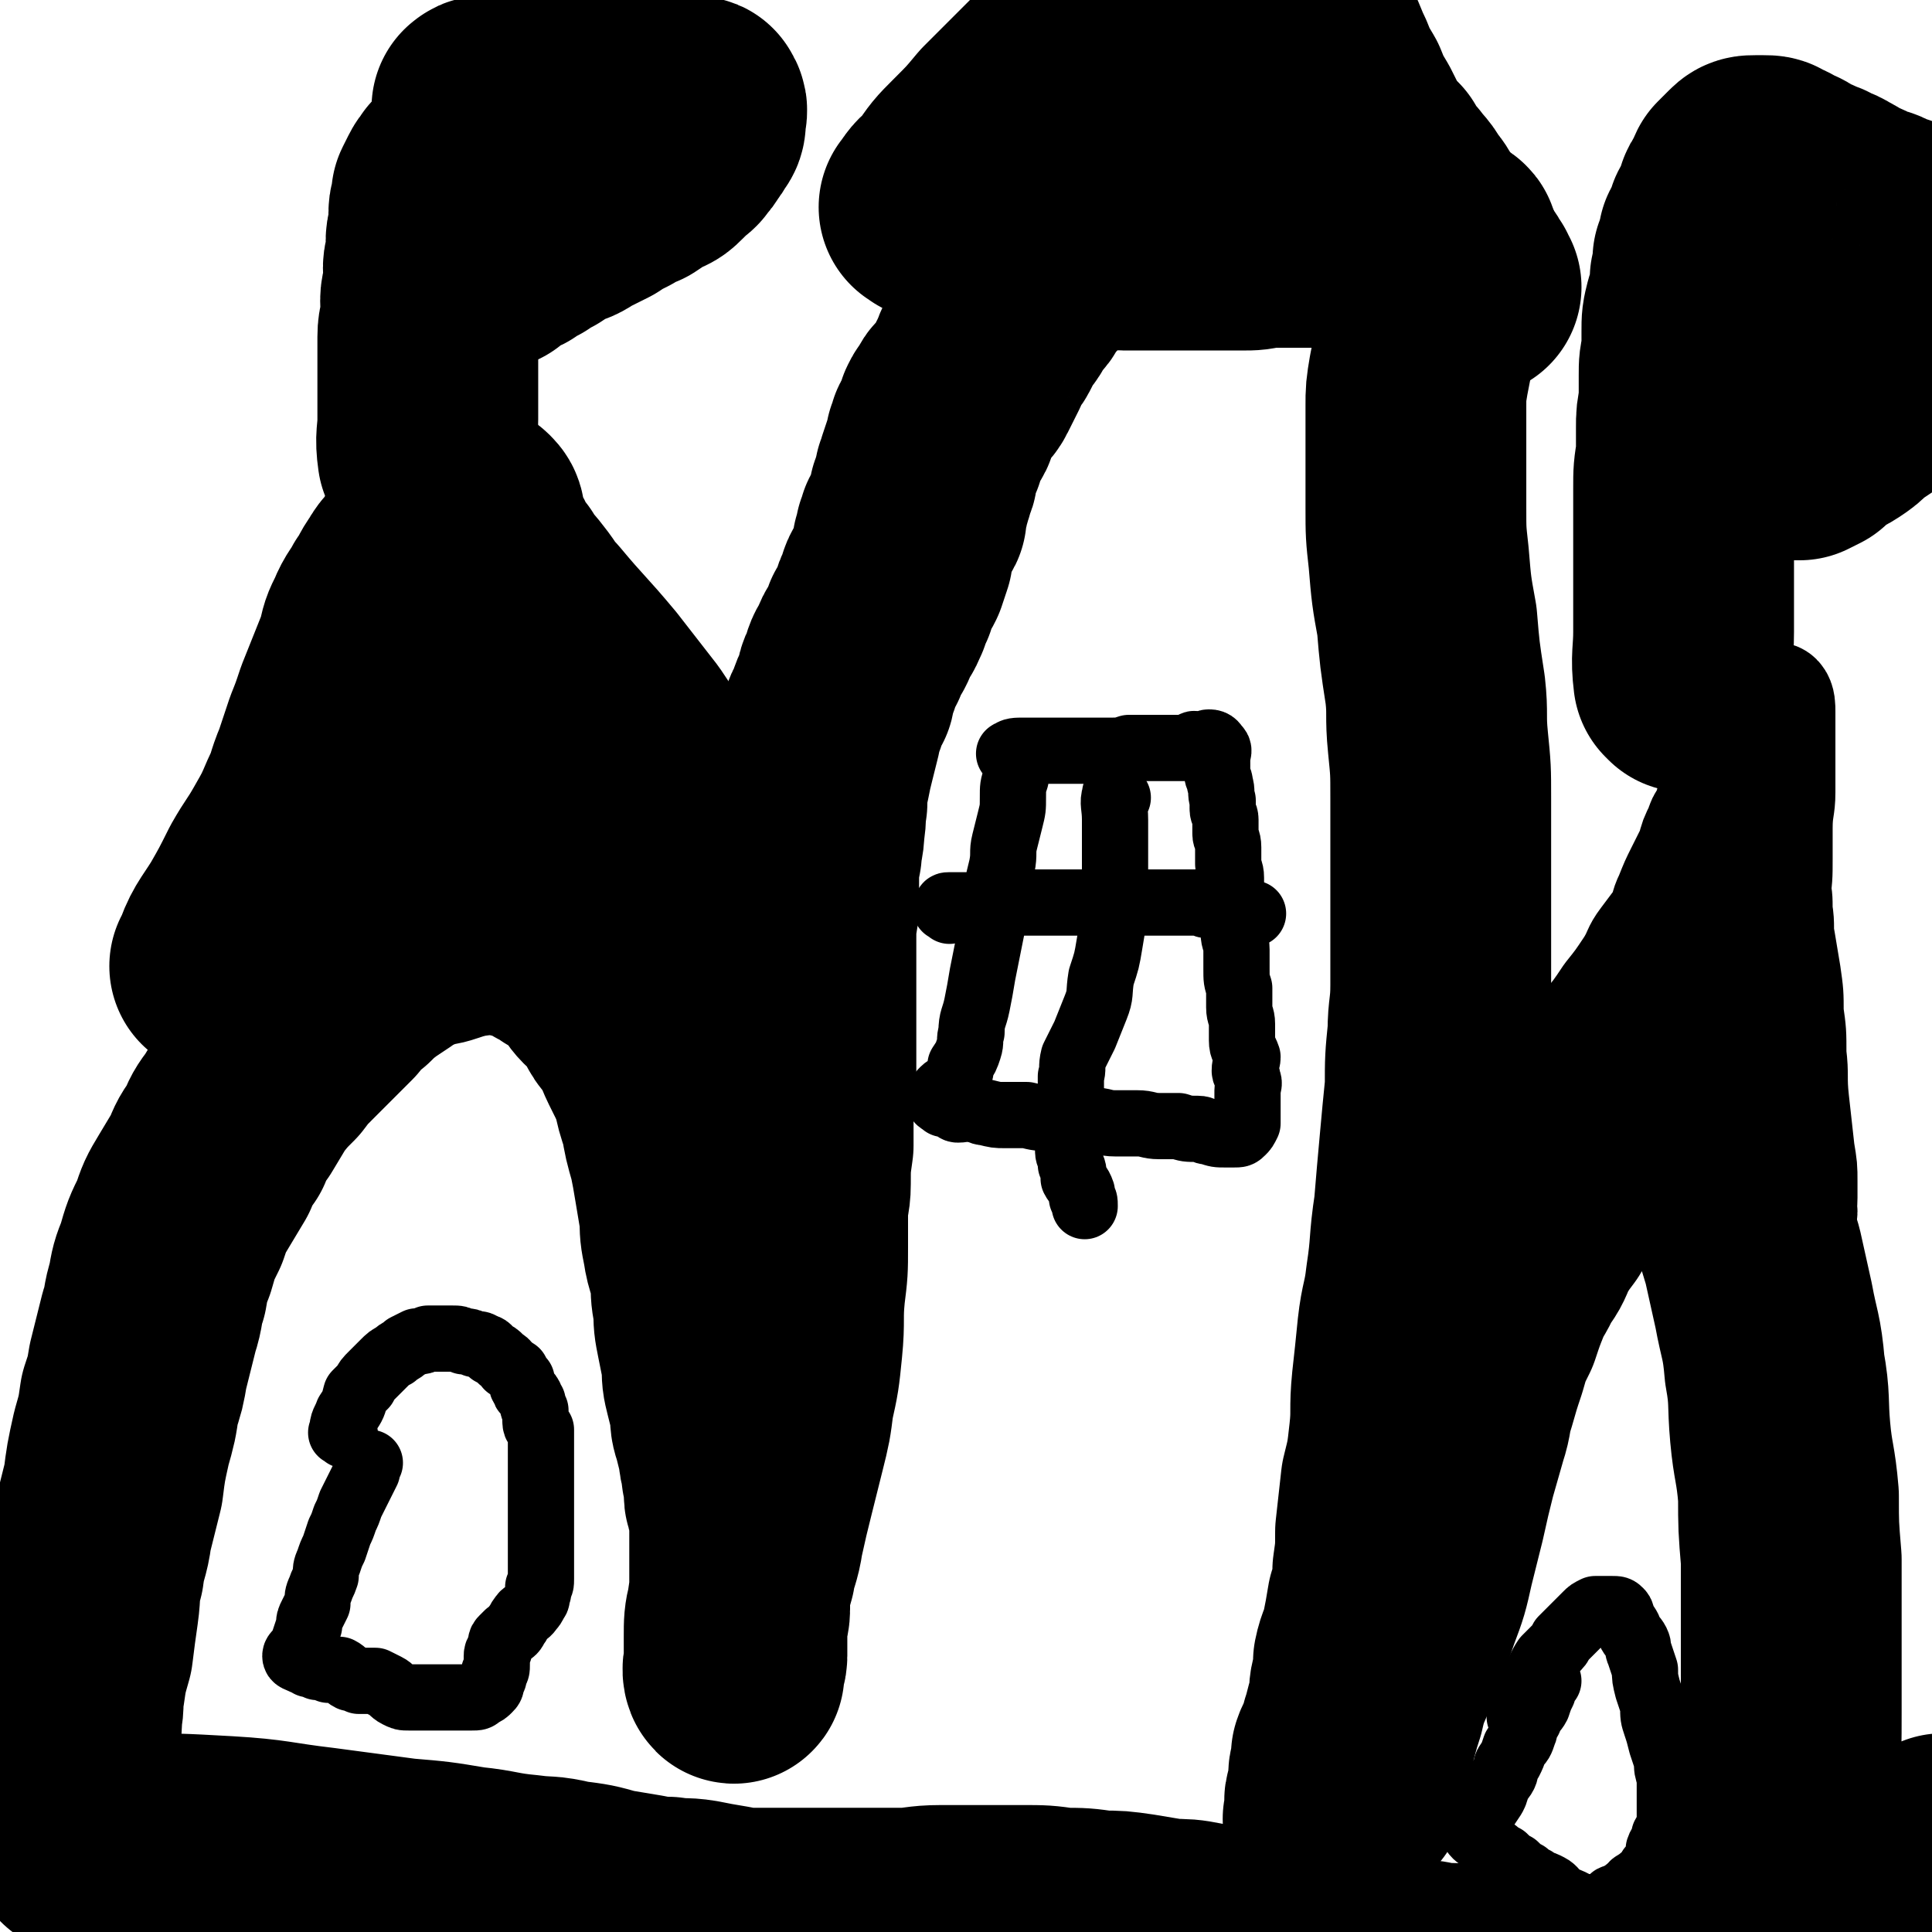
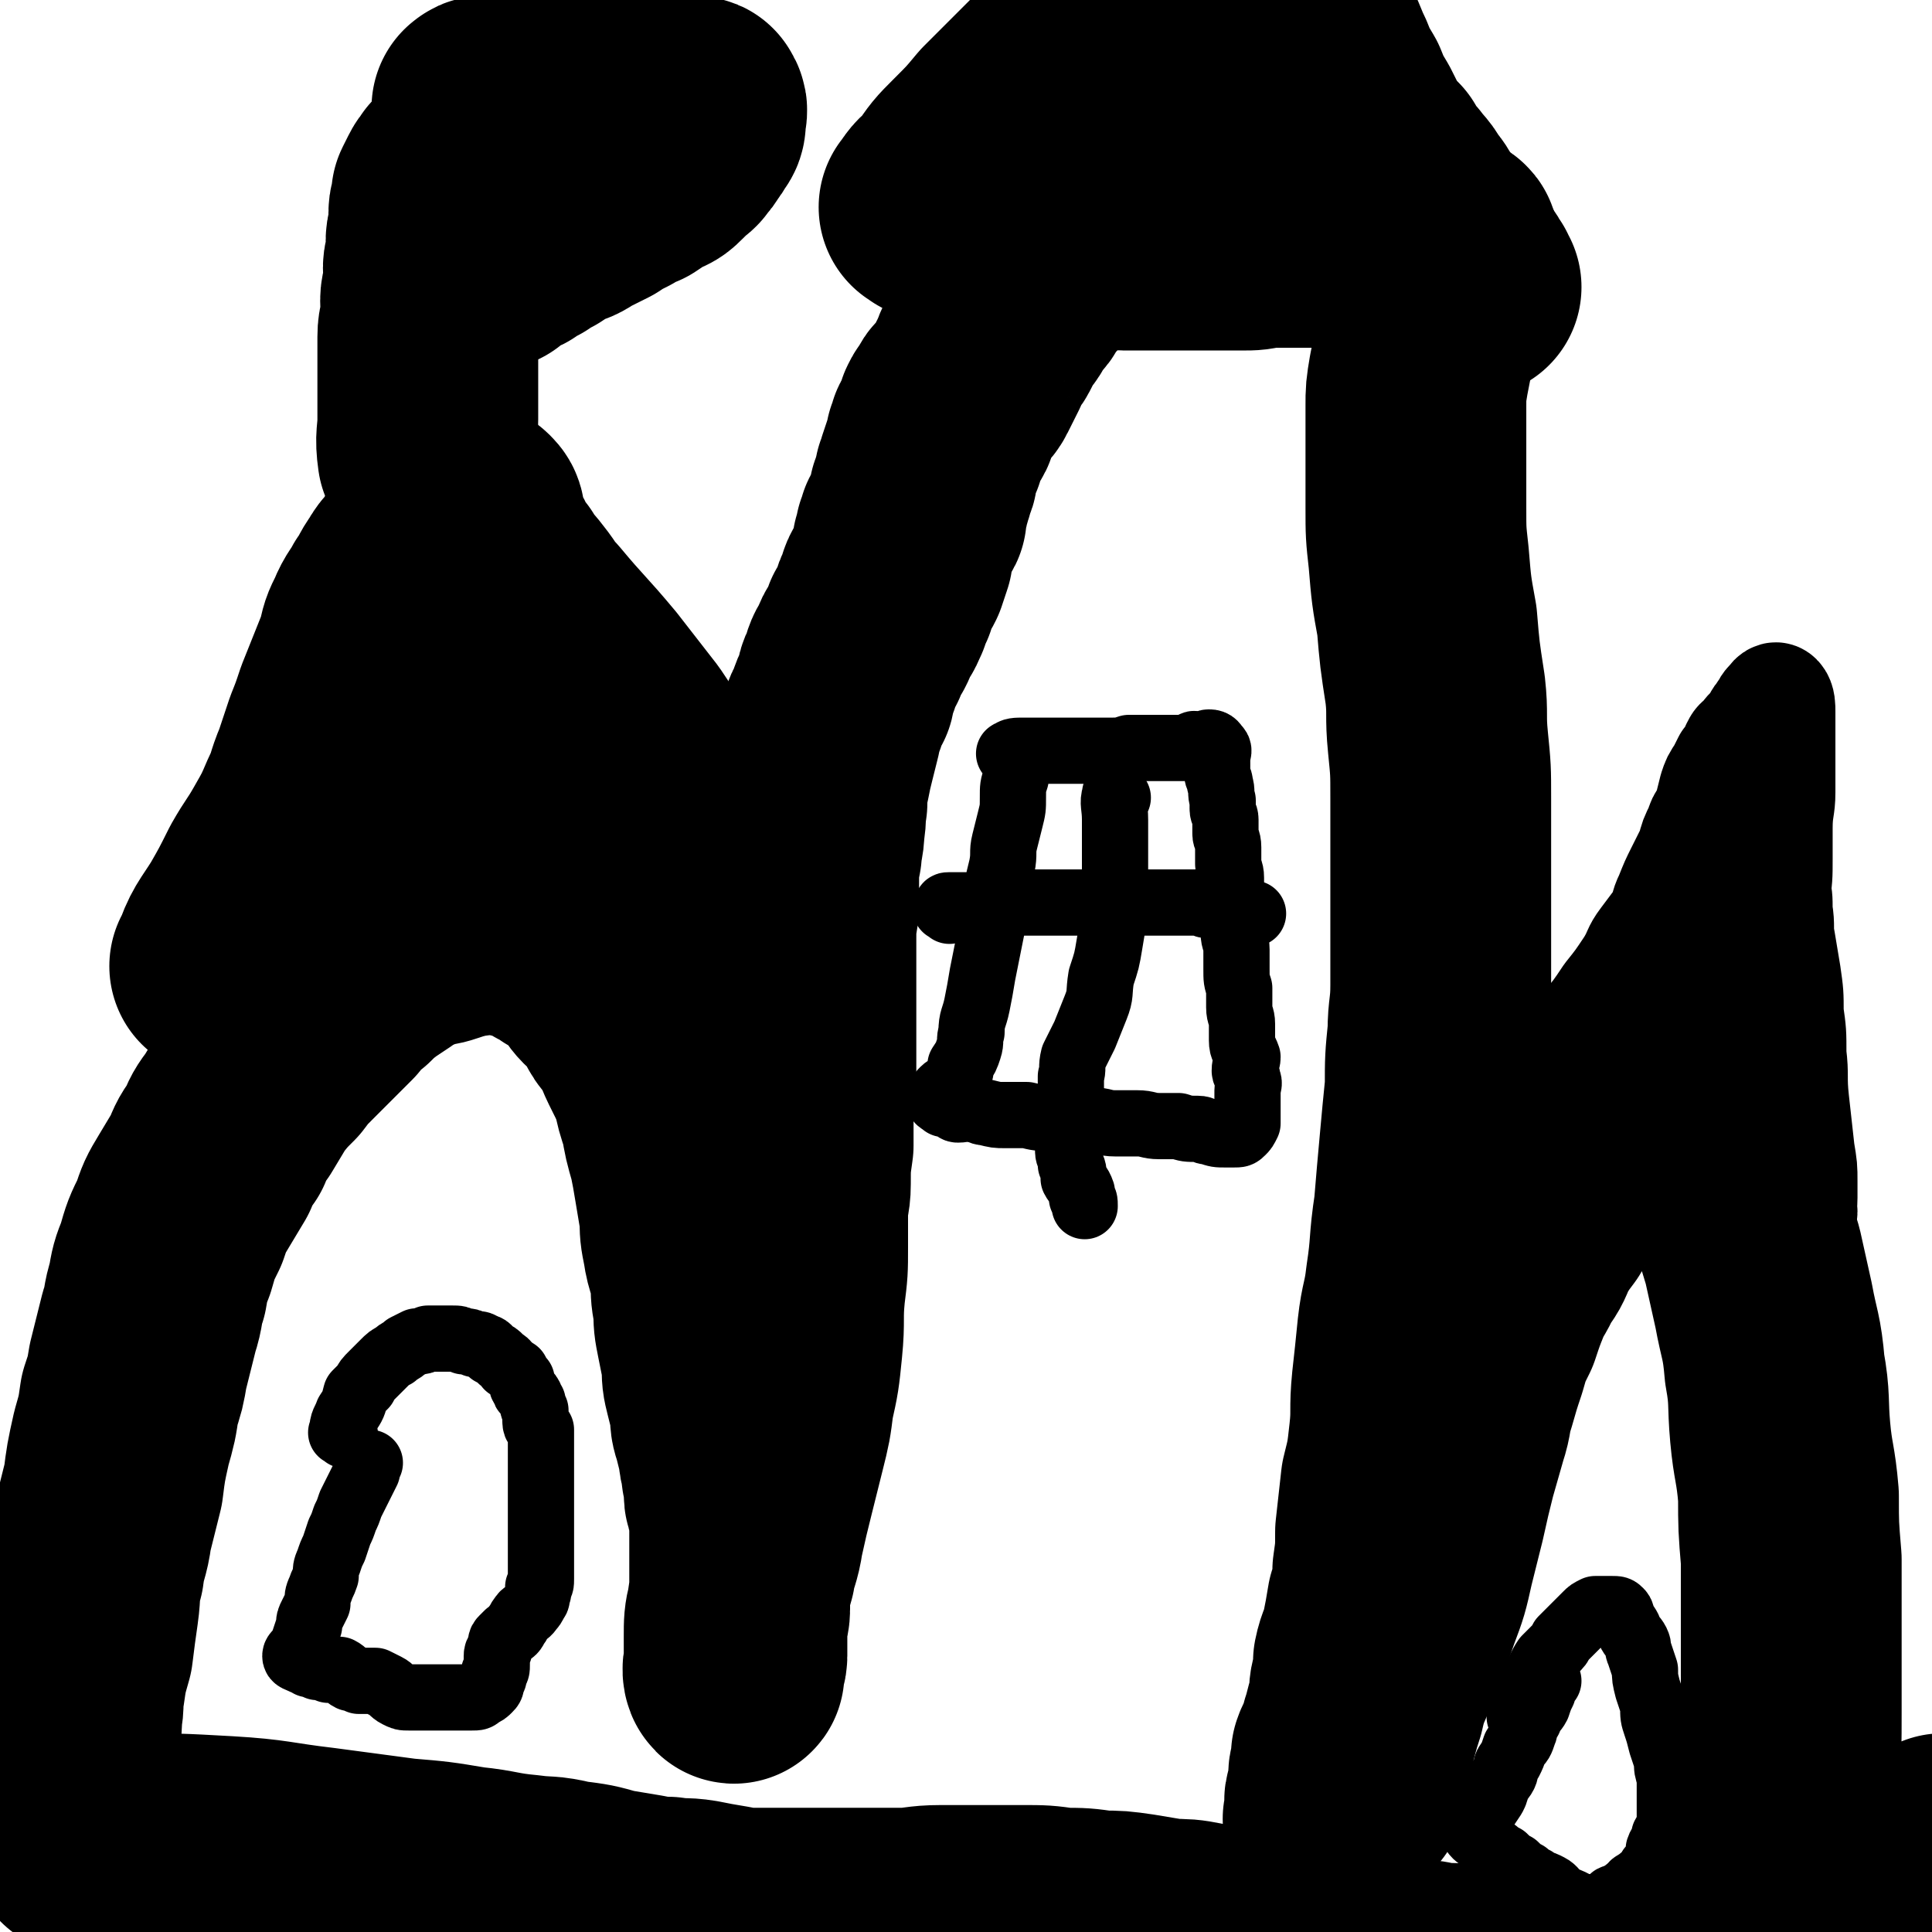
<svg xmlns="http://www.w3.org/2000/svg" viewBox="0 0 700 700" version="1.1">
  <g fill="none" stroke="#000000" stroke-width="80" stroke-linecap="round" stroke-linejoin="round">
    <path d="M26,639c-1,-1 -2,-1 -1,-1 0,-9 1,-9 1,-17 1,-4 0,-4 1,-9 1,-7 1,-7 3,-14 1,-8 1,-8 2,-15 1,-7 0,-7 2,-14 1,-8 2,-7 3,-15 2,-8 2,-8 4,-16 1,-8 1,-8 3,-17 2,-7 2,-7 3,-14 2,-6 2,-6 3,-12 2,-8 2,-8 4,-16 2,-6 1,-6 3,-12 1,-6 1,-6 3,-11 2,-7 2,-7 5,-13 2,-6 2,-6 5,-11 3,-5 3,-5 6,-10 2,-5 2,-5 5,-9 2,-5 2,-5 5,-9 3,-5 3,-5 6,-10 4,-5 4,-5 8,-9 3,-4 3,-4 7,-8 3,-3 3,-3 7,-7 3,-3 3,-3 7,-7 3,-4 3,-4 7,-7 3,-3 3,-3 7,-6 3,-2 3,-2 6,-4 3,-2 3,-3 7,-4 3,-2 3,-2 7,-3 3,0 3,0 6,-1 3,-1 3,-1 7,-2 3,-1 3,0 6,-1 4,0 4,0 7,0 3,0 3,1 6,1 3,1 3,1 6,2 3,1 3,1 6,3 3,1 3,1 5,3 3,1 3,1 5,3 3,2 3,2 5,5 2,2 2,3 4,5 3,3 3,2 5,5 3,3 2,4 4,7 3,4 3,3 5,7 2,5 2,5 4,9 2,4 2,4 4,9 1,5 1,5 3,11 1,6 1,6 3,13 1,5 1,5 2,11 1,6 1,6 2,12 0,5 0,5 1,10 1,7 2,6 3,13 0,5 0,5 1,10 0,5 0,5 1,10 1,5 1,5 2,10 0,5 0,5 1,9 1,4 1,4 2,8 0,4 0,4 1,7 1,4 1,4 2,8 0,2 0,2 1,5 0,3 0,3 1,6 0,2 0,2 0,4 0,3 1,2 2,5 0,2 0,2 0,4 0,3 0,3 0,5 0,2 0,2 0,5 0,2 0,2 0,5 0,3 0,3 0,6 0,3 0,3 0,6 0,3 0,3 0,6 0,3 -1,3 -1,6 0,3 0,3 0,6 0,2 0,2 0,5 0,2 -1,1 -1,3 -1,2 0,4 0,3 0,-5 0,-7 0,-13 0,-5 0,-6 1,-10 1,-7 1,-7 3,-14 1,-6 2,-6 3,-13 2,-9 2,-9 4,-17 2,-8 2,-8 4,-16 2,-8 2,-8 3,-16 2,-9 2,-9 3,-19 1,-10 0,-10 1,-20 1,-8 1,-8 1,-16 0,-7 0,-7 0,-13 0,-5 1,-5 1,-10 0,-7 0,-7 1,-14 0,-7 0,-7 0,-13 0,-7 0,-7 1,-14 0,-7 0,-7 0,-14 0,-5 0,-5 0,-11 0,-6 0,-6 0,-11 0,-6 0,-6 0,-12 0,-5 0,-5 1,-11 0,-5 0,-5 0,-10 0,-5 0,-5 1,-10 0,-4 1,-4 1,-9 1,-5 0,-5 1,-9 0,-5 0,-5 1,-9 1,-5 1,-5 2,-9 1,-4 1,-4 2,-8 0,-4 0,-4 2,-7 1,-4 1,-4 3,-7 1,-4 0,-4 2,-7 1,-4 1,-4 3,-7 1,-3 1,-3 3,-6 1,-2 1,-2 2,-5 2,-2 2,-3 3,-5 1,-3 0,-3 2,-5 1,-3 0,-3 2,-6 1,-1 1,-1 2,-3 1,-3 1,-3 2,-6 0,-1 0,-2 0,-3 1,-2 1,-2 1,-4 1,-2 1,-2 1,-3 1,-2 2,-2 3,-4 0,-2 0,-2 0,-3 1,-2 1,-2 1,-4 1,-2 1,-2 1,-3 1,-2 1,-2 1,-4 1,-1 1,-1 1,-3 1,-3 1,-3 2,-6 1,-2 1,-2 1,-4 1,-2 1,-2 1,-3 1,-2 2,-2 3,-4 0,-2 0,-2 0,-3 1,-2 1,-2 3,-4 0,-2 1,-2 2,-3 1,-2 2,-2 3,-4 1,-2 1,-2 2,-4 1,-2 1,-2 2,-4 1,-3 1,-3 3,-6 1,-1 1,-1 2,-3 1,-2 0,-2 2,-4 1,-2 2,-2 3,-4 1,-2 0,-3 2,-4 1,-2 2,-1 3,-3 1,-2 1,-2 2,-4 0,-2 0,-2 2,-3 1,-1 2,0 3,-2 1,-1 1,-1 2,-3 0,-1 0,0 1,-1 1,-1 1,-1 2,-3 1,-1 1,-1 2,-3 0,-1 -1,-2 0,-3 1,-1 2,0 4,0 2,0 2,0 3,0 2,0 1,1 3,1 1,0 2,0 3,0 2,0 2,0 4,0 2,0 2,0 3,0 2,0 1,1 3,1 1,0 2,0 3,0 2,0 2,0 3,0 2,0 2,0 3,0 4,0 4,0 8,0 2,0 2,0 4,0 3,0 3,0 7,0 4,0 4,0 8,0 4,0 4,0 7,0 4,0 4,0 8,-1 4,0 4,0 8,0 4,0 4,0 7,0 4,0 4,0 8,0 4,0 4,0 7,0 4,0 4,0 7,0 3,0 3,0 6,0 2,0 2,0 5,0 2,0 2,0 5,0 1,0 1,0 3,0 2,0 2,0 4,0 1,0 1,0 2,0 1,0 1,0 2,1 2,1 3,1 3,2 1,2 0,2 -1,4 0,1 0,1 -1,2 -1,2 -1,1 -2,3 -1,2 0,2 -1,4 -1,2 -1,2 -1,4 -1,2 -1,2 -1,4 -1,3 -1,3 -1,6 -1,5 0,5 -1,9 -1,6 -1,6 -2,11 -1,6 -1,6 -1,11 0,8 0,8 0,16 0,10 0,10 0,21 0,9 0,9 1,18 1,12 1,12 3,23 1,12 1,12 3,25 1,9 0,9 1,19 1,10 1,10 1,20 0,9 0,9 0,18 0,8 0,8 0,16 0,8 0,8 0,17 0,8 0,8 0,17 0,9 -1,9 -1,17 -1,10 -1,10 -1,20 -1,10 -1,10 -2,21 -1,11 -1,11 -2,23 -2,13 -1,13 -3,26 -1,9 -2,9 -3,18 -1,10 -1,10 -2,19 -1,10 0,10 -1,19 -1,9 -1,9 -3,17 -1,9 -1,9 -2,18 0,7 0,7 -1,14 0,6 0,6 -2,12 -1,6 -1,6 -2,11 -1,5 -2,5 -3,10 0,4 0,4 -1,8 -1,4 0,4 -1,8 -1,3 -1,3 -2,7 -1,3 -1,3 -1,6 -1,2 -2,2 -3,5 0,2 0,2 0,5 -1,1 -1,1 -1,3 0,2 0,2 0,3 0,2 -1,2 -1,4 -1,2 0,2 0,3 0,1 0,1 0,2 0,2 -1,3 -1,3 0,0 1,-2 2,-3 2,-2 2,-2 4,-5 1,-1 1,-1 2,-2 0,-2 0,-2 1,-4 0,-3 0,-3 1,-6 0,-3 0,-4 1,-7 2,-7 2,-8 4,-14 2,-9 3,-9 6,-17 3,-10 4,-10 7,-19 3,-8 3,-8 5,-17 2,-8 2,-8 4,-16 2,-9 2,-9 4,-17 2,-7 2,-7 4,-14 2,-6 1,-6 3,-12 2,-7 2,-7 4,-13 2,-7 2,-7 5,-13 2,-6 2,-6 4,-11 2,-5 3,-5 5,-10 3,-4 3,-4 5,-9 3,-5 3,-5 6,-9 2,-4 2,-5 5,-8 3,-4 3,-4 7,-8 2,-3 2,-3 5,-6 3,-2 3,-3 6,-5 3,-2 3,-2 6,-4 2,-2 2,-2 5,-3 2,-1 2,-1 4,-2 2,0 2,0 4,0 2,0 2,0 4,0 2,0 2,0 3,1 3,2 3,2 5,4 3,4 3,4 6,9 4,8 4,8 8,17 4,9 4,9 7,19 2,9 2,9 4,18 2,11 3,11 4,23 2,11 1,12 2,23 1,11 2,11 3,23 0,11 0,11 1,23 0,12 0,12 0,24 0,16 0,16 0,31 0,13 0,13 -1,25 0,11 0,11 1,22 0,9 0,9 2,18 0,6 0,6 2,12 0,4 1,4 2,8 1,3 1,3 3,5 2,2 1,2 3,4 2,1 2,1 3,2 2,0 2,0 3,0 2,0 2,0 4,-2 2,-1 2,-1 4,-3 7,-8 7,-8 13,-16 8,-13 8,-14 16,-27 " />
    <path d="M338,76c-1,-1 -2,-1 -1,-1 2,-4 3,-4 6,-7 4,-6 4,-6 9,-11 6,-6 6,-6 11,-12 7,-7 7,-7 13,-13 6,-6 6,-6 12,-12 5,-5 5,-5 10,-10 4,-4 4,-4 8,-8 5,-3 5,-3 9,-7 4,-3 4,-2 8,-6 4,-2 3,-3 7,-6 3,-2 3,-3 6,-5 2,-2 2,-2 5,-4 2,-2 2,-2 4,-3 2,-1 2,-1 3,-2 1,0 1,0 2,0 2,-1 2,-1 3,-1 2,0 2,-1 4,0 1,1 1,2 2,3 1,2 1,1 2,3 1,2 1,2 1,4 1,2 1,2 2,5 1,3 1,3 3,6 1,4 1,4 2,8 2,4 2,4 4,8 1,4 1,4 3,9 2,4 2,5 4,9 2,5 2,5 5,10 2,5 2,5 5,10 2,4 2,4 4,8 3,4 3,4 6,7 2,4 2,4 5,7 3,4 3,3 5,7 3,3 2,3 5,7 2,3 2,3 4,6 2,3 2,3 4,6 1,2 1,2 3,4 2,2 2,2 4,4 1,1 1,2 2,3 0,1 1,2 1,2 0,0 -2,0 -3,-1 -2,-1 -2,-1 -4,-3 -3,-1 -3,-1 -6,-3 -5,-3 -4,-3 -9,-6 -8,-5 -8,-5 -16,-9 -8,-3 -7,-4 -15,-7 -9,-3 -9,-3 -18,-6 -9,-2 -8,-2 -17,-5 -7,-1 -7,-1 -13,-3 -6,-1 -6,0 -12,-1 -6,-1 -6,0 -12,-1 -4,0 -4,0 -9,-1 -4,0 -4,-1 -8,-1 -4,0 -4,0 -7,-1 -2,0 -2,0 -4,0 -1,0 -3,0 -3,0 1,-1 2,-2 5,-3 3,-2 3,-1 7,-3 3,-1 4,0 7,-2 4,-1 4,-1 9,-3 3,-1 3,-1 7,-2 4,-1 4,0 8,-2 4,-1 4,-1 7,-2 4,-2 4,-2 8,-3 3,-2 3,-1 6,-3 2,-2 2,-2 4,-4 2,-2 2,-1 4,-3 2,-1 2,-1 3,-3 1,-1 1,-1 2,-3 0,-1 0,-2 0,-3 1,-1 1,-1 1,-2 " />
    <path d="M81,351c-1,-1 -2,-1 -1,-1 3,-9 4,-9 9,-17 4,-7 4,-7 8,-15 4,-7 4,-6 8,-13 4,-7 4,-7 7,-14 3,-6 2,-6 5,-13 2,-6 2,-6 4,-12 2,-5 2,-5 4,-11 2,-5 2,-5 4,-10 2,-5 2,-5 4,-10 1,-5 1,-5 3,-9 2,-5 3,-5 5,-9 3,-4 2,-4 5,-8 2,-4 3,-3 5,-7 2,-3 2,-3 4,-6 2,-2 2,-2 4,-4 1,-1 1,-1 3,-3 1,-1 1,-1 2,-2 1,0 1,0 2,-1 1,0 1,-1 2,-1 1,0 2,0 3,1 1,1 1,1 1,3 1,3 0,3 1,5 1,3 2,3 3,5 2,4 2,5 5,8 2,4 3,4 6,8 4,5 3,5 7,9 10,12 10,11 20,23 7,9 7,9 14,18 4,6 4,6 8,12 4,7 3,7 7,14 3,6 3,6 5,12 2,6 2,6 4,12 2,5 2,5 4,10 0,4 0,4 0,8 0,4 0,4 0,8 0,3 1,3 0,6 -1,2 -1,2 -3,4 0,2 1,3 0,3 -2,0 -3,0 -4,-1 -2,-1 -1,-2 -3,-4 -1,-2 -2,-2 -3,-5 -2,-4 -2,-4 -4,-7 -2,-4 -2,-4 -4,-8 -2,-4 -3,-4 -5,-8 -2,-5 -2,-5 -4,-9 -2,-4 -3,-4 -5,-8 -3,-4 -2,-4 -5,-7 -3,-4 -3,-4 -6,-8 -4,-3 -4,-3 -8,-6 -5,-3 -5,-3 -10,-5 -5,-2 -5,-2 -10,-4 -5,-1 -5,-1 -10,-2 -5,0 -5,0 -9,-1 -5,0 -5,0 -9,0 -4,0 -4,0 -8,-1 -3,0 -3,0 -6,0 -2,0 -2,0 -5,0 -2,0 -2,1 -3,0 -1,0 -1,-1 -1,-2 1,-2 1,-2 3,-3 3,-1 3,-1 6,-2 5,-1 5,-1 10,-3 5,-2 5,-2 9,-4 5,-1 5,-1 9,-3 5,-1 5,-1 9,-2 4,-1 4,-2 8,-3 3,0 4,0 7,-1 2,-1 2,-1 5,-2 2,0 5,-2 3,-1 -5,3 -7,4 -15,8 -7,3 -7,3 -13,5 -6,3 -6,3 -12,5 -5,2 -6,2 -11,4 -5,2 -5,2 -9,4 -4,2 -4,2 -7,4 -3,2 -4,3 -5,4 " />
  </g>
  <g fill="none" stroke="#000000" stroke-width="40" stroke-linecap="round" stroke-linejoin="round">
    <path d="M552,407c-1,-1 -2,-1 -1,-1 3,-7 4,-8 8,-14 3,-4 4,-3 6,-7 5,-5 5,-6 9,-12 5,-6 5,-6 9,-12 4,-5 4,-5 8,-11 3,-5 2,-5 5,-9 3,-4 3,-4 6,-8 2,-4 1,-4 3,-8 2,-5 2,-5 4,-9 2,-4 2,-4 4,-8 1,-4 1,-4 3,-8 1,-4 2,-3 3,-6 1,-4 1,-4 2,-8 1,-3 1,-3 3,-6 1,-2 1,-2 2,-4 2,-2 2,-2 3,-5 1,-2 1,-2 3,-3 1,-2 1,-2 2,-3 1,-1 2,-1 2,-2 1,-1 1,-1 1,-2 1,-2 1,-1 2,-3 1,-1 1,-2 2,-3 1,-1 2,-3 3,-2 1,1 1,3 1,5 0,2 0,2 0,4 0,3 0,3 0,6 0,3 0,3 0,7 0,6 0,6 0,12 0,6 -1,6 -1,13 0,5 0,5 0,11 0,7 0,7 -1,14 0,7 0,7 0,14 0,6 0,6 0,13 0,6 0,6 1,13 1,6 1,6 1,13 1,6 1,6 2,13 0,5 0,5 0,10 0,5 0,5 1,10 0,4 0,4 1,9 0,4 0,4 1,8 0,3 -1,3 0,6 1,2 2,2 3,5 0,1 -1,4 -1,3 0,-1 1,-4 1,-8 0,-3 0,-3 0,-6 0,-5 0,-5 -1,-11 -1,-9 -1,-9 -2,-18 -1,-9 0,-9 -1,-17 0,-8 0,-8 -1,-15 0,-7 0,-7 -1,-14 -1,-6 -1,-6 -2,-12 -1,-5 0,-5 -1,-11 0,-5 0,-5 -1,-9 -1,-5 -1,-4 -2,-8 -1,-4 0,-4 -1,-8 -1,-3 -2,-3 -3,-5 -1,-2 0,-5 0,-4 -1,1 -2,3 -3,7 -1,5 0,5 -1,11 -1,9 -1,9 -2,18 0,8 0,8 -1,16 -1,7 -1,7 -3,14 -1,9 -1,9 -3,17 -1,8 -1,9 -2,16 -2,7 -2,7 -4,13 -1,5 -1,5 -3,10 -1,4 -1,4 -3,8 -1,4 -1,4 -3,7 -1,1 -1,1 -2,3 -1,0 -2,2 -2,1 -2,-1 -2,-2 -2,-5 -1,-7 -1,-7 0,-14 2,-17 3,-17 7,-33 4,-18 5,-18 9,-35 3,-12 3,-12 6,-23 2,-8 2,-8 4,-16 0,-4 0,-5 0,-9 0,-4 0,-4 0,-8 0,-2 1,-3 0,-5 0,-1 -2,-1 -3,-1 -2,1 -2,2 -4,4 -1,2 -1,3 -2,5 0,3 0,3 -1,6 0,3 0,3 0,6 0,4 -1,4 -1,8 0,4 0,4 0,8 0,4 0,4 0,9 0,3 0,3 0,6 0,2 0,2 0,5 0,0 0,0 0,1 " />
  </g>
  <g fill="none" stroke="#000000" stroke-width="24" stroke-linecap="round" stroke-linejoin="round">
    <path d="M367,274c-1,-1 -2,-1 -1,-1 1,-1 2,-1 5,-1 2,0 2,0 4,0 3,0 3,0 6,0 4,0 4,0 9,0 3,0 3,0 6,0 3,0 3,0 7,0 3,0 3,0 6,-1 3,0 3,0 7,0 2,0 2,0 5,0 2,0 2,0 4,0 2,0 2,0 4,0 2,0 2,-1 3,-1 1,-1 1,0 3,0 2,0 2,-1 3,-1 2,0 2,1 3,2 1,1 0,2 0,3 0,2 0,2 0,3 0,2 0,2 0,3 0,2 1,2 1,4 1,3 0,3 1,6 0,2 0,2 0,3 0,2 1,2 1,4 0,3 0,3 0,5 0,2 1,2 1,5 0,3 0,3 0,6 0,2 1,2 1,5 0,3 0,3 0,7 0,3 1,3 1,6 0,3 0,3 0,7 0,3 1,3 1,6 0,4 0,4 0,7 0,4 0,4 1,7 0,3 0,3 0,7 0,3 1,3 1,6 0,3 0,3 0,6 0,3 1,3 2,6 0,2 -1,2 -1,5 0,1 1,1 1,3 1,2 0,2 0,4 0,2 0,2 0,4 0,2 0,2 0,3 0,1 0,1 0,2 0,2 0,2 0,3 -1,2 -1,2 -2,3 -1,1 -1,1 -3,1 -1,0 -2,0 -3,0 -3,0 -3,0 -6,-1 -2,0 -2,-1 -4,-1 -4,0 -4,0 -7,-1 -4,0 -4,0 -7,0 -4,0 -4,-1 -8,-1 -4,0 -4,0 -8,0 -4,0 -4,-1 -8,-1 -4,0 -4,0 -8,0 -4,0 -4,-1 -8,-1 -4,0 -4,0 -8,-1 -4,0 -4,0 -8,0 -3,0 -3,0 -7,-1 -2,0 -2,-1 -4,-1 -3,-1 -3,0 -6,0 -1,0 -1,-1 -2,-1 -1,-1 -2,-1 -3,-1 -1,-1 -2,-1 -2,-2 0,-1 1,-2 2,-3 1,-1 2,-1 3,-2 2,-2 2,-3 3,-5 0,-1 0,-1 0,-2 2,-3 2,-3 3,-6 1,-3 0,-3 1,-6 0,-5 1,-5 2,-10 1,-5 1,-5 2,-11 1,-5 1,-5 2,-10 1,-5 1,-5 2,-10 0,-5 0,-5 1,-10 1,-5 1,-5 2,-9 1,-5 0,-5 1,-9 1,-4 1,-4 2,-8 1,-4 1,-4 1,-8 0,-4 0,-4 1,-7 0,-2 0,-2 1,-4 0,-1 0,-3 0,-3 " />
    <path d="M405,289c-1,-1 -1,-2 -1,-1 -1,3 0,4 0,9 0,4 0,4 0,9 0,6 0,6 0,11 0,7 0,7 0,13 -1,6 -1,6 -2,12 -1,6 -1,6 -3,12 -1,6 0,6 -2,11 -2,5 -2,5 -4,10 -2,4 -2,4 -4,8 -1,4 0,4 -1,7 0,4 0,4 0,8 0,3 -1,3 -1,6 0,3 0,3 0,6 0,3 0,3 0,7 0,2 1,2 1,5 1,2 1,2 1,5 1,2 2,2 3,5 0,1 0,1 0,2 1,1 1,1 1,3 " />
    <path d="M344,330c-1,-1 -2,-1 -1,-1 0,-1 0,-1 1,-1 2,0 2,0 4,0 2,0 2,0 4,0 2,0 2,0 3,0 1,0 1,-1 3,-1 2,0 2,0 4,0 2,0 2,0 4,0 2,0 2,0 4,0 4,0 4,0 7,0 2,0 2,0 5,0 4,0 4,0 8,0 3,0 3,0 6,0 3,0 3,0 6,0 3,0 3,0 6,0 2,0 2,0 5,0 1,0 1,0 3,0 2,0 2,0 4,0 2,0 2,0 3,0 2,0 2,0 4,0 2,0 2,0 4,0 2,0 2,0 3,0 2,0 2,1 4,1 1,0 2,0 3,0 2,1 1,1 3,2 1,0 2,0 3,0 2,0 1,1 3,1 2,0 2,0 4,0 " />
    <path d="M125,520c-1,-1 -2,-1 -1,-1 0,-4 1,-4 2,-7 2,-3 2,-3 3,-7 1,-1 1,-1 3,-3 1,-2 1,-2 3,-4 2,-2 2,-2 4,-4 2,-2 2,-2 4,-3 2,-2 2,-1 4,-3 2,-1 2,-1 4,-2 2,0 2,0 4,-1 2,0 2,0 4,0 2,0 2,0 5,0 2,0 2,0 4,1 2,0 2,0 4,1 2,0 2,0 3,1 2,0 2,1 3,2 2,1 2,1 3,2 2,2 2,1 3,3 2,1 1,1 3,2 1,2 1,2 2,3 0,2 0,2 1,3 0,2 1,1 2,3 0,1 0,1 1,2 0,2 0,2 1,3 0,2 0,2 0,4 0,2 1,2 2,3 0,2 0,2 0,4 0,2 0,2 0,4 0,2 0,2 0,3 0,2 0,2 0,4 0,2 0,2 0,4 0,2 0,2 0,4 0,2 0,2 0,3 0,2 0,2 0,4 0,2 0,2 0,4 0,2 0,2 0,4 0,2 0,2 0,3 0,2 0,2 0,4 0,2 0,2 0,3 0,2 0,2 0,3 0,2 0,2 0,3 0,2 0,2 -1,3 0,1 0,1 0,2 -1,2 0,2 -1,3 -1,2 -1,2 -2,3 -1,2 -2,1 -3,3 -1,1 -1,2 -2,3 -1,2 -1,2 -3,3 -1,1 -1,1 -2,2 -1,1 0,2 -1,3 0,2 -1,1 -1,3 0,1 0,2 0,3 0,2 0,2 -1,3 0,2 0,2 -1,3 0,2 0,2 -1,3 -1,1 -1,1 -3,2 -1,1 -1,1 -3,1 -1,0 -1,0 -3,0 -1,0 -1,0 -3,0 -1,0 -1,0 -3,0 -1,0 -1,0 -3,0 -2,0 -2,0 -4,0 -1,0 -1,0 -3,0 -2,0 -2,0 -4,0 -2,0 -2,0 -4,-1 -2,-1 -2,-2 -4,-3 -2,-1 -2,-1 -4,-2 -3,0 -3,0 -6,0 -2,-1 -2,-1 -3,-1 -2,-1 -2,-2 -4,-3 -2,0 -2,0 -4,0 -2,-1 -2,-1 -4,-1 -2,-1 -2,-1 -3,-1 -1,-1 -1,-1 -2,-1 -2,-1 -3,-1 -3,-2 0,-1 1,-1 2,-3 1,-1 1,-1 1,-2 1,-3 1,-3 2,-6 0,-2 0,-2 1,-4 1,-2 1,-2 2,-4 0,-2 0,-3 1,-5 1,-3 1,-2 2,-5 0,-2 0,-3 1,-5 1,-3 1,-3 2,-5 1,-3 1,-3 2,-6 1,-2 1,-2 2,-5 1,-2 1,-2 2,-5 1,-2 1,-2 2,-4 1,-2 1,-2 2,-4 1,-2 1,-2 2,-4 0,-1 1,-3 1,-3 " />
    <path d="M552,623c-1,-1 -2,-1 -1,-1 0,-4 1,-4 2,-8 1,-2 1,-2 2,-4 1,-1 1,-1 1,-2 2,-3 2,-4 4,-7 2,-2 2,-2 3,-3 2,-2 2,-2 3,-4 2,-2 2,-2 3,-3 1,-1 1,-1 3,-3 0,0 0,0 1,-1 1,-1 1,-1 2,-2 1,-1 1,-1 3,-2 1,0 2,0 3,0 2,0 2,0 3,0 2,0 2,0 3,1 1,1 0,2 1,3 1,2 1,1 2,3 1,3 2,3 3,5 1,2 0,2 1,4 1,3 1,3 2,6 0,3 0,3 1,7 1,3 1,3 2,6 0,4 0,4 1,7 1,3 1,3 2,7 1,3 1,3 2,6 0,3 0,3 1,6 0,3 0,3 0,6 0,2 0,2 0,5 0,3 0,3 0,6 0,2 -1,2 -2,4 0,3 -1,2 -2,5 0,2 0,2 -1,4 0,2 0,2 -2,3 -1,2 -1,1 -2,3 -1,0 -1,1 -3,2 -1,1 -1,0 -2,2 -1,0 -1,1 -3,2 0,0 0,1 -1,1 -1,1 -2,0 -3,1 -1,1 -1,1 -2,2 -1,1 -2,0 -3,1 -1,1 -1,2 -2,2 -1,1 -2,1 -3,0 -1,0 -1,-1 -2,-2 -1,-1 -1,-1 -3,-2 -2,-1 -2,0 -4,-1 -1,-1 -1,-2 -2,-3 -1,-1 -1,-1 -3,-2 -2,-1 -2,0 -4,-2 -2,0 -2,-1 -3,-2 -2,-1 -2,-1 -4,-3 -2,-1 -2,-1 -4,-3 -2,-1 -2,-1 -3,-2 -1,-1 -2,0 -3,-2 -1,-1 0,-2 -2,-3 0,-1 -1,0 -2,-1 -1,-1 -1,-1 -1,-3 0,-1 0,-2 1,-3 1,-1 1,-1 2,-2 2,-3 2,-3 4,-6 1,-2 1,-2 1,-4 1,-2 2,-2 3,-4 1,-2 0,-3 2,-5 1,-2 1,-2 2,-5 2,-2 2,-2 3,-5 1,-2 0,-3 2,-5 1,-3 2,-3 3,-5 1,-3 1,-3 2,-5 0,-2 1,-3 2,-4 " />
  </g>
  <g fill="none" stroke="#000000" stroke-width="80" stroke-linecap="round" stroke-linejoin="round">
    <path d="M30,669c-1,-1 -2,-1 -1,-1 1,-1 1,0 3,0 7,0 7,0 14,0 18,0 18,0 36,1 17,1 17,2 34,4 15,2 15,2 30,4 12,1 12,1 24,3 10,1 10,2 21,3 7,1 7,0 15,2 8,1 8,1 15,3 6,1 6,1 12,2 5,1 5,1 9,1 5,1 5,0 11,1 5,1 5,1 11,2 5,1 5,1 10,1 5,0 5,0 11,0 7,0 7,0 14,0 6,0 6,0 13,0 7,0 7,0 14,0 7,0 7,-1 15,-1 7,0 7,0 14,0 8,0 8,0 15,0 8,0 8,0 15,1 7,0 7,0 14,1 6,0 6,0 13,1 6,1 6,1 12,2 5,0 6,0 11,1 5,1 5,1 10,2 5,1 5,1 10,2 5,0 5,0 11,1 4,1 4,1 8,2 5,1 5,1 9,2 5,1 5,0 9,1 5,0 5,0 9,1 4,1 4,1 8,2 4,1 4,1 8,1 5,1 5,1 9,1 5,1 5,0 9,1 4,0 4,1 8,1 4,0 4,0 9,1 4,0 4,0 8,0 5,0 5,0 9,1 4,0 4,0 8,0 4,0 4,0 8,0 4,0 4,0 8,0 4,0 4,0 8,0 4,0 4,-1 8,-1 3,0 3,0 7,-1 3,0 3,0 6,-1 3,0 3,0 6,0 2,0 2,-1 4,-1 3,-1 3,1 5,0 3,-1 2,-2 4,-3 2,0 2,1 4,1 2,0 2,-1 4,-1 2,-1 2,0 4,0 2,0 2,-1 4,-1 2,-1 2,0 4,0 2,0 2,-1 4,-1 2,-1 2,0 4,0 2,0 2,-1 4,-1 2,-1 3,1 4,0 2,-1 2,-2 3,-3 " />
    <path d="M156,166c-1,-1 -1,-1 -1,-1 -1,-7 0,-7 0,-13 0,-2 0,-2 0,-4 0,-4 0,-4 0,-7 0,-3 0,-3 0,-6 0,-4 0,-4 0,-7 0,-3 0,-3 0,-6 0,-4 1,-4 1,-7 1,-3 0,-3 0,-6 0,-3 1,-3 1,-6 1,-3 0,-3 0,-6 0,-2 1,-2 1,-4 1,-3 0,-3 0,-6 0,-2 1,-1 1,-3 1,-2 0,-2 0,-3 0,-2 0,-2 0,-4 0,-2 1,-2 1,-3 0,-1 0,-2 0,-3 1,-2 1,-2 2,-4 1,-2 1,-1 2,-3 " />
    <path d="M176,40c-1,-1 -2,-1 -1,-1 0,-1 1,0 2,0 3,-1 3,-2 7,-3 2,0 2,0 5,0 3,0 3,0 6,-1 3,0 3,0 6,0 3,0 3,0 5,0 4,0 4,0 7,0 3,0 3,0 7,1 3,0 3,0 6,1 3,1 3,1 6,2 3,0 3,-1 6,-1 2,0 2,1 4,1 3,1 3,0 6,0 1,0 1,0 2,0 1,0 2,-1 2,0 1,1 0,2 0,4 0,2 0,2 -1,3 -1,2 -1,2 -2,3 -1,2 -1,2 -3,4 0,1 -1,1 -2,2 -1,1 -1,1 -3,3 -2,2 -2,2 -5,3 -3,2 -3,2 -6,4 -3,1 -3,1 -6,3 -4,2 -4,2 -7,4 -4,2 -4,2 -8,4 -3,2 -3,2 -7,3 -3,2 -3,2 -6,4 -2,1 -2,1 -5,3 -3,1 -3,1 -5,3 -2,1 -2,0 -4,2 -1,0 -1,1 -3,2 0,0 -1,1 -1,1 " />
-     <path d="M611,247c-1,-1 -1,-1 -1,-1 -1,-8 0,-9 0,-17 0,-4 0,-4 0,-9 0,-8 0,-8 0,-17 0,-7 0,-7 0,-14 0,-6 0,-6 0,-12 0,-6 0,-6 1,-12 0,-5 0,-5 0,-10 0,-4 0,-4 1,-9 0,-5 0,-5 0,-10 0,-4 0,-4 1,-8 0,-4 0,-4 0,-8 0,-4 0,-4 1,-8 1,-3 1,-3 2,-7 0,-2 0,-2 0,-4 1,-4 1,-4 1,-7 1,-2 1,-2 1,-3 1,-2 1,-2 1,-4 1,-2 2,-2 3,-4 0,-2 0,-2 0,-3 1,-2 1,-1 2,-3 1,-1 1,-1 1,-3 1,-1 0,-2 1,-3 1,-1 1,-1 2,-2 1,-2 0,-2 1,-4 1,-1 1,-1 2,-2 1,-1 1,-1 2,-2 1,-1 1,-1 3,-1 1,0 2,0 3,0 2,0 2,0 3,1 3,1 3,1 5,3 2,0 2,0 3,1 2,1 2,1 4,2 3,1 2,1 5,2 3,2 3,1 6,3 2,1 2,1 5,3 3,1 3,1 6,3 3,1 3,0 6,2 3,1 3,1 6,2 2,1 2,1 5,3 3,1 3,1 5,2 2,1 2,0 4,2 2,0 2,1 3,2 2,1 2,1 3,2 1,0 2,0 2,1 1,1 -1,1 -1,3 0,1 0,2 0,3 0,2 0,2 0,4 -1,4 0,4 -2,7 0,3 -1,2 -2,4 -2,3 -2,3 -4,6 -3,3 -3,3 -5,6 -3,3 -3,3 -6,7 -3,3 -3,3 -6,6 -3,2 -3,2 -6,5 -3,2 -3,2 -6,4 -3,3 -3,3 -6,5 -3,2 -3,1 -6,3 -2,2 -2,2 -4,4 -2,1 -2,1 -4,2 -2,0 -3,0 -4,0 " />
  </g>
</svg>